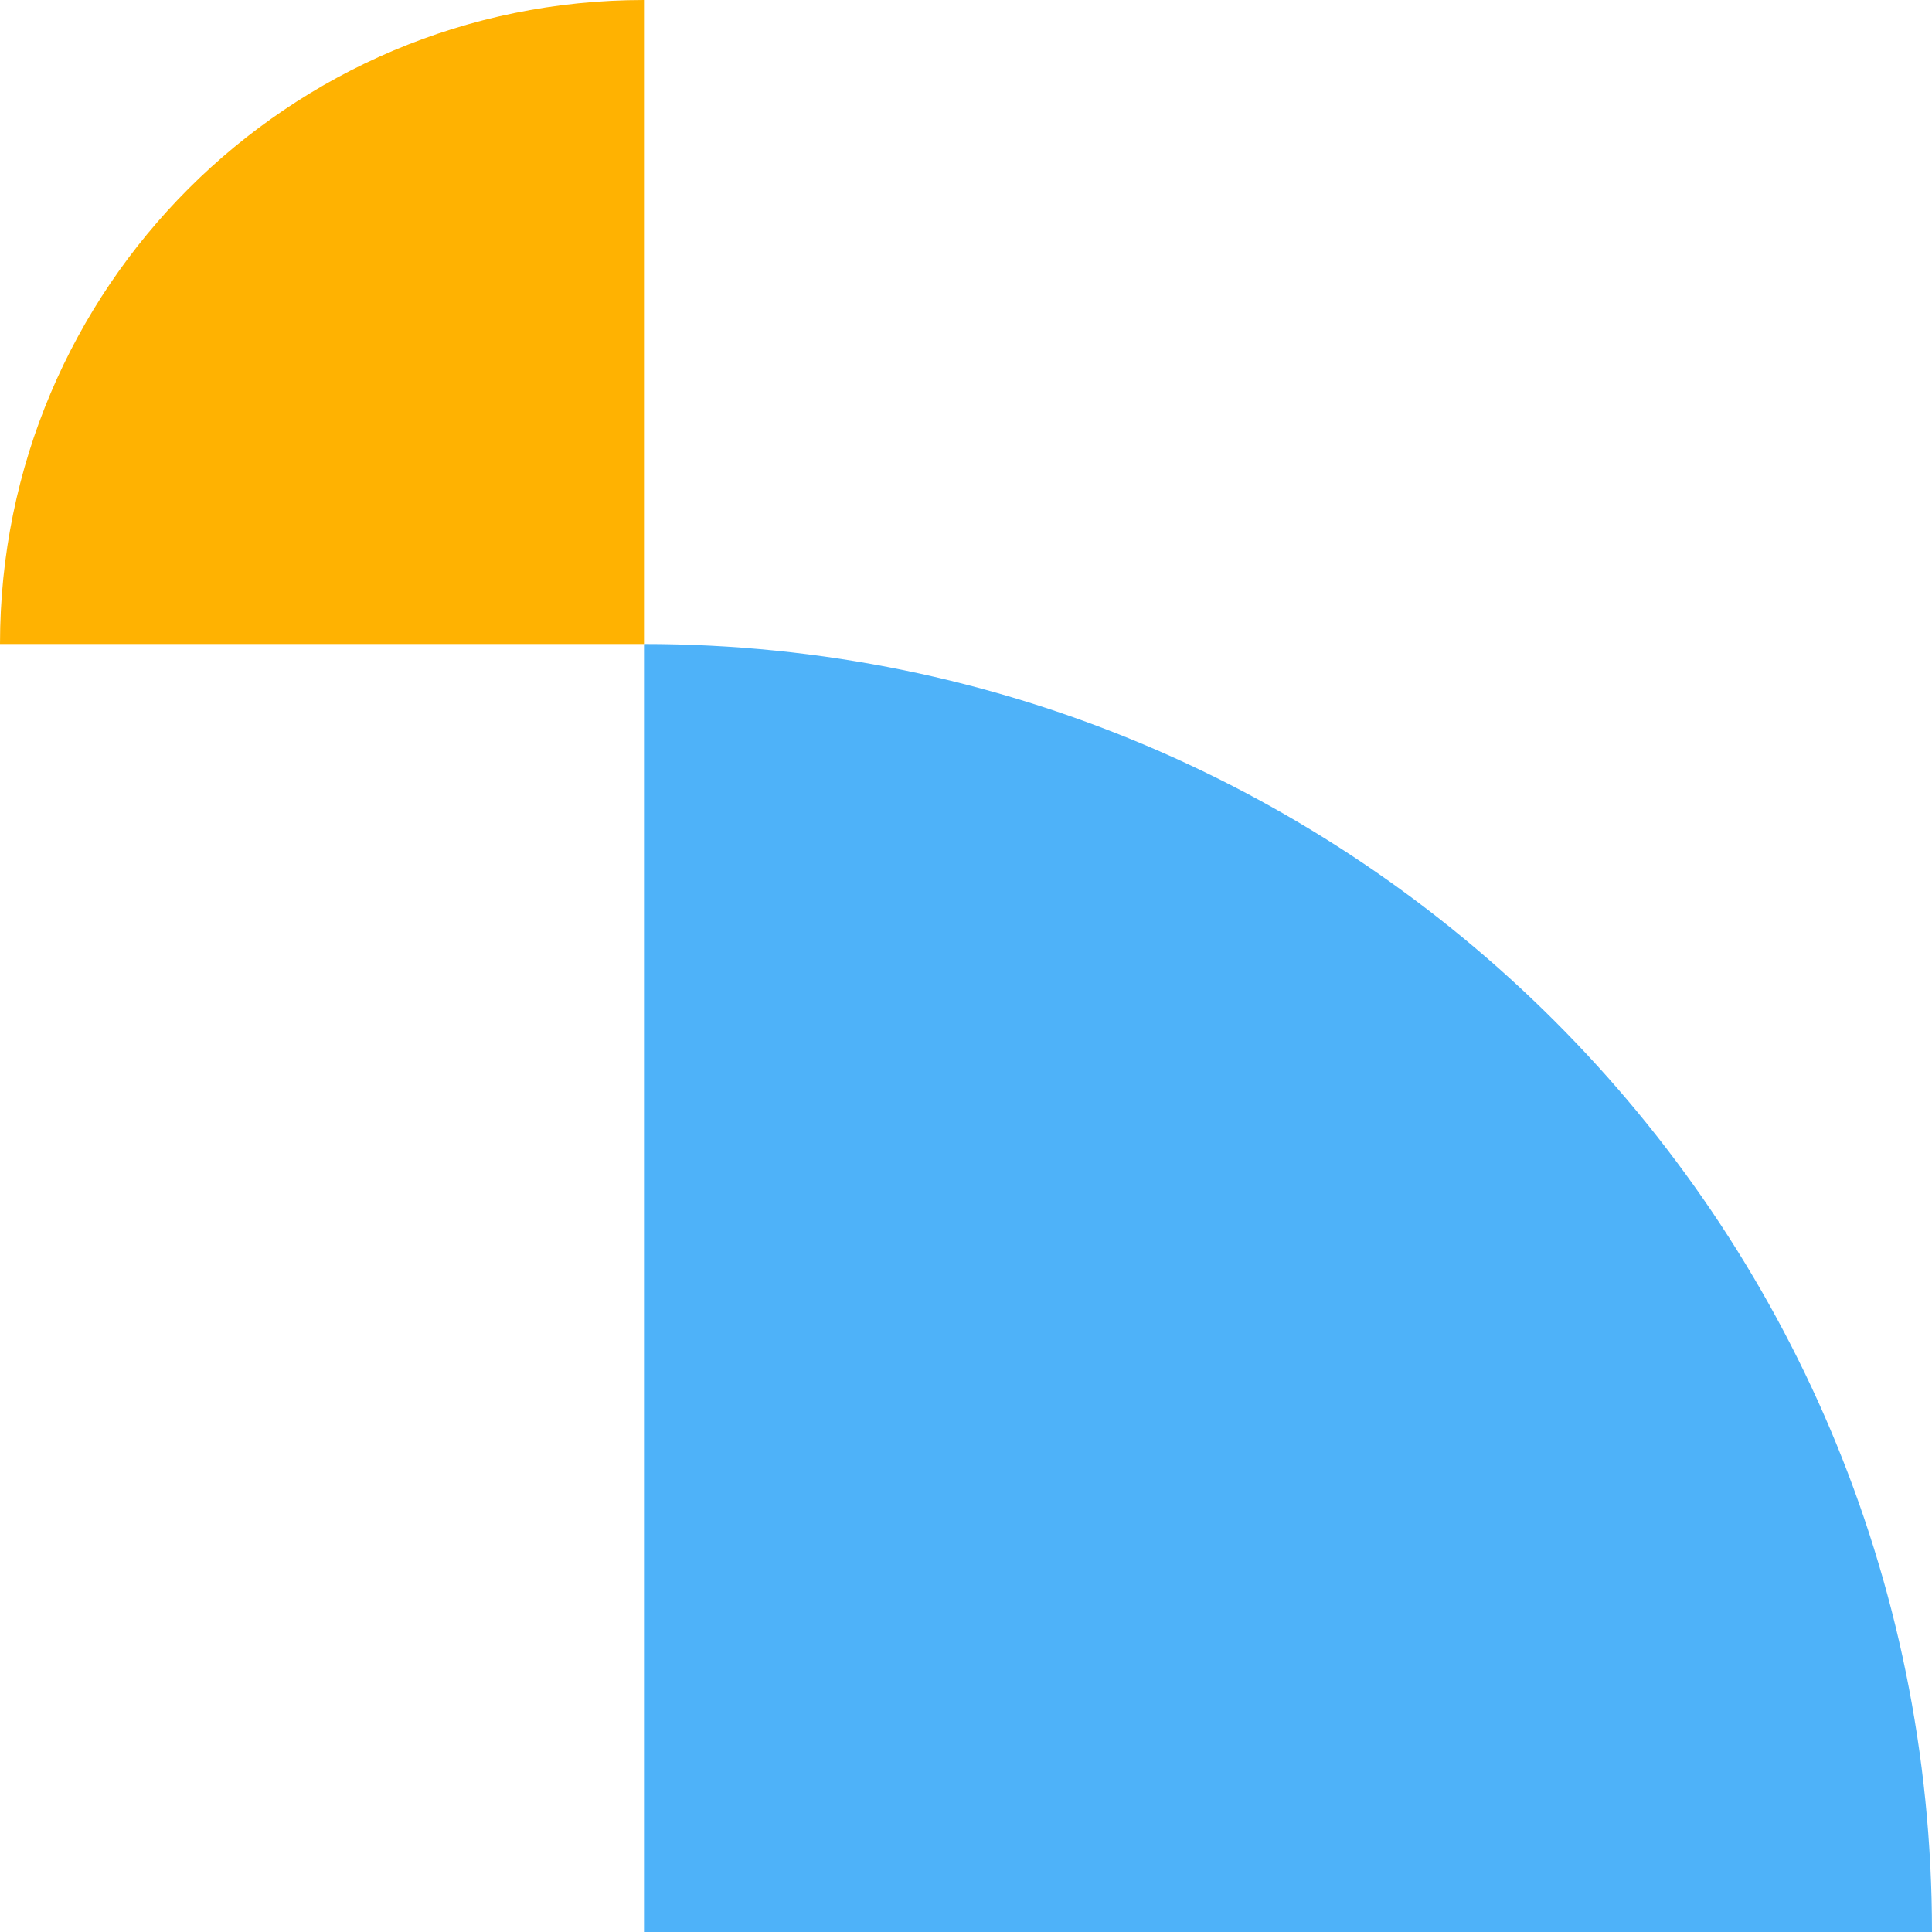
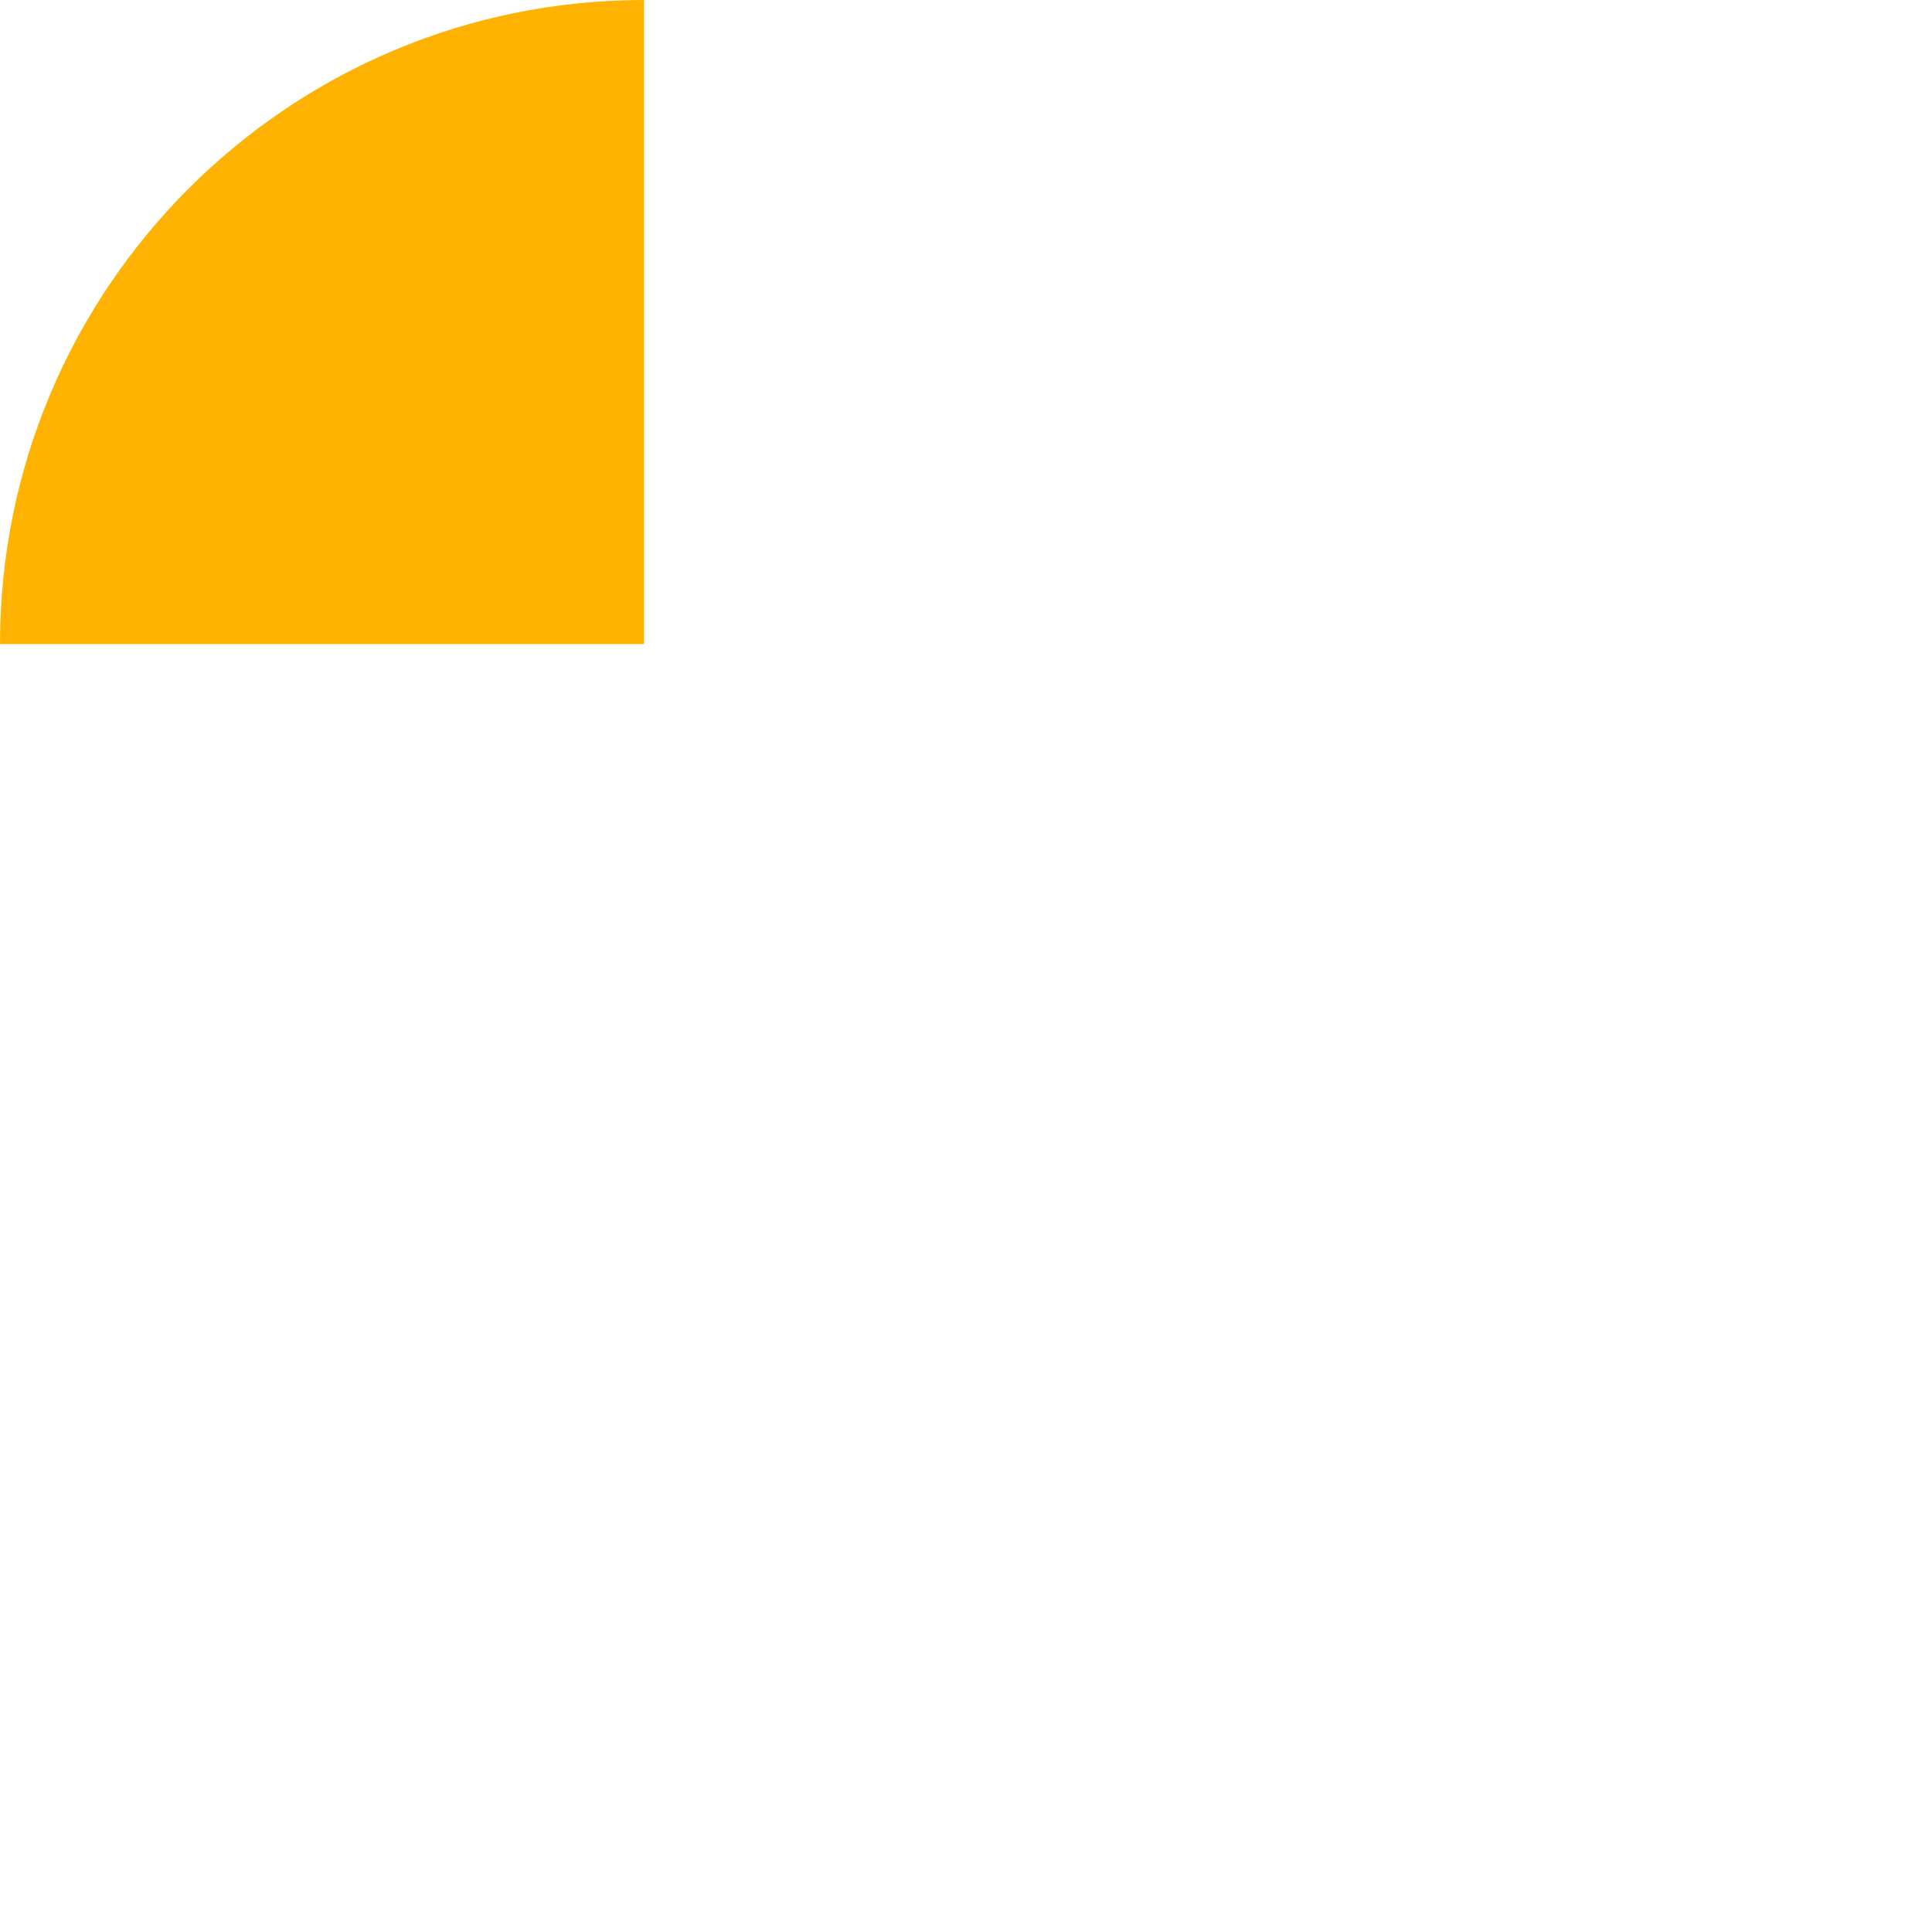
<svg xmlns="http://www.w3.org/2000/svg" width="148" height="148" viewBox="0 0 148 148" fill="none">
-   <path d="M49.333 49.333V148H148C148 93.457 103.797 49.333 49.333 49.333Z" fill="#4EB2F9" />
  <path d="M49.333 0V49.334H0C0 22.062 22.101 0 49.333 0Z" fill="#FFB201" />
</svg>